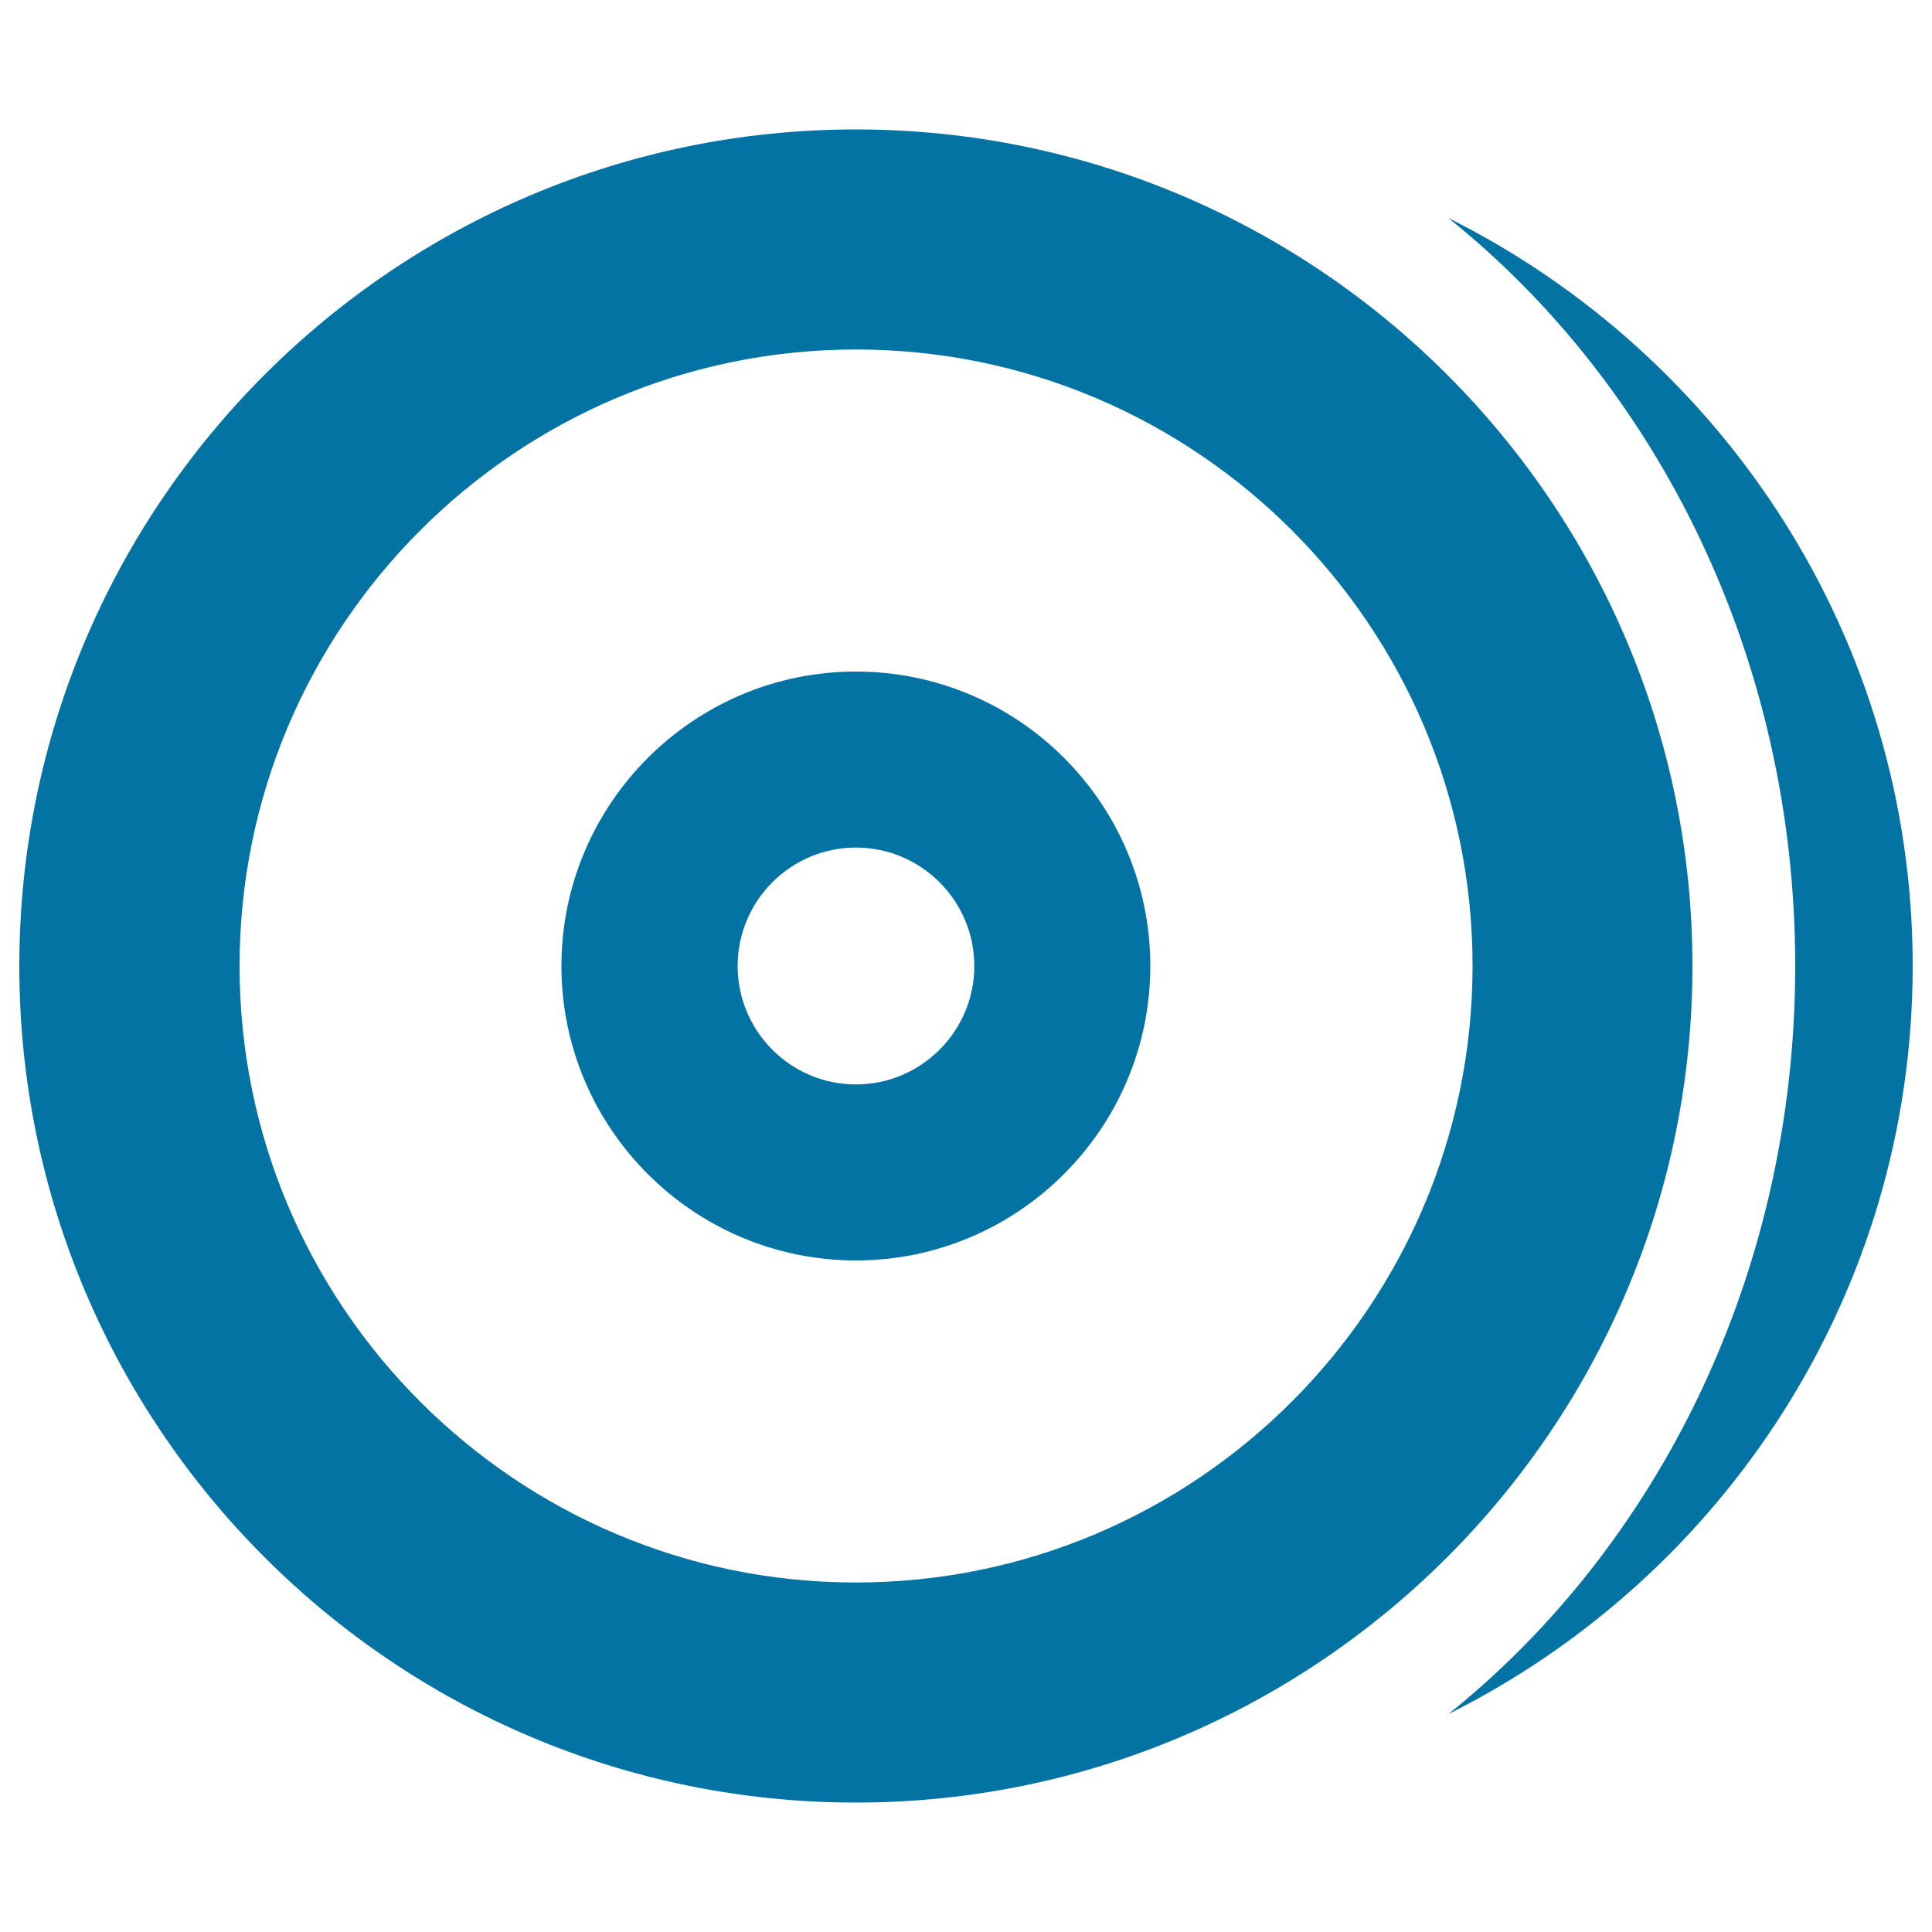
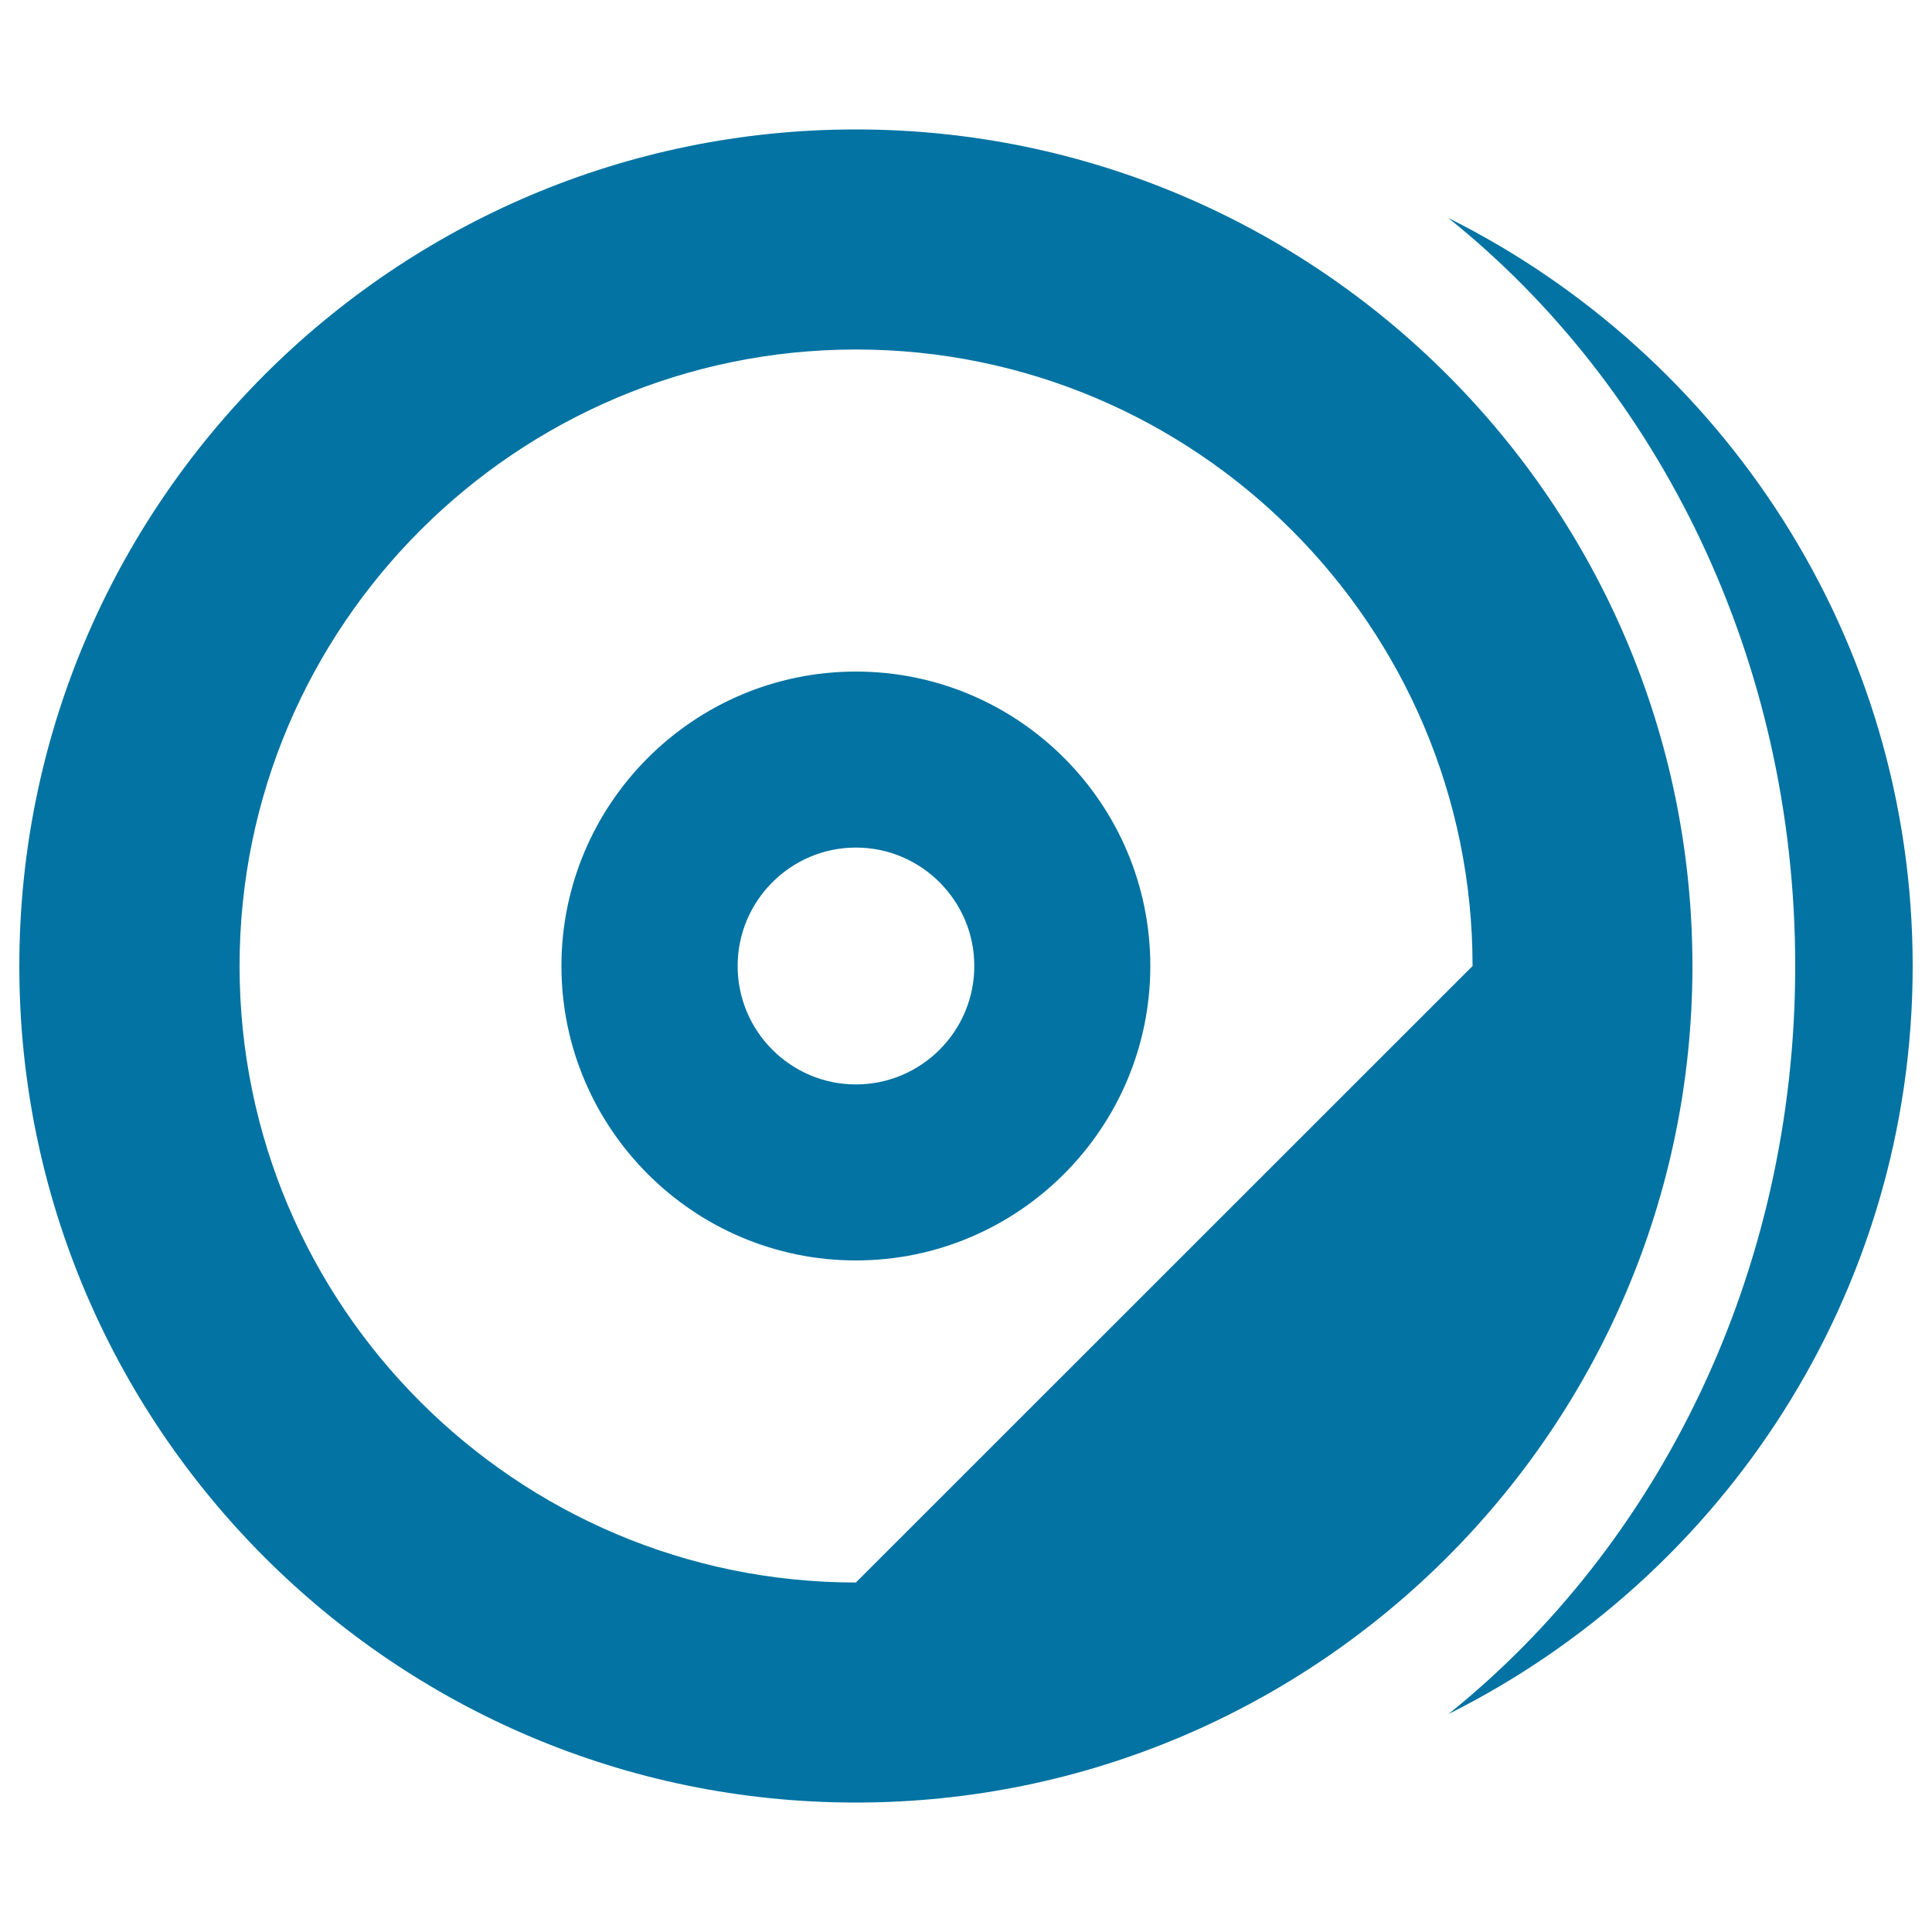
<svg xmlns="http://www.w3.org/2000/svg" viewBox="0 0 1000 1000" style="fill:#0273a2">
  <title>Discs SVG icon</title>
  <g>
-     <path d="M443,67C204.2,67,10,261.2,10,500c0,238.8,194.2,433,433,433c238.8,0,433-194.3,433-433C876,261.2,681.8,67,443,67z M443,819.1C267.1,819.1,124,676,124,500c0-176,143.2-319.1,319.1-319.1c176,0,319.1,143.1,319.1,319.1C762.1,676,619,819.1,443,819.1z M443,347.6c-84,0-152.4,68.4-152.4,152.4c0,84,68.4,152.4,152.4,152.4c84,0,152.4-68.4,152.4-152.4C595.4,415.9,527.1,347.6,443,347.6z M443,561.3c-33.7,0-61.2-27.5-61.2-61.3c0-33.8,27.5-61.3,61.2-61.3c33.8,0,61.3,27.5,61.3,61.3C504.3,533.8,476.8,561.3,443,561.3z M990,500c0,169.5-98.2,316.2-240.3,387.2c108.5-87,179.5-228,179.5-387.2c0-159.2-71-300.2-179.6-387.2C891.8,183.8,990,330.5,990,500z" />
+     <path d="M443,67C204.2,67,10,261.2,10,500c0,238.8,194.2,433,433,433c238.8,0,433-194.3,433-433C876,261.2,681.8,67,443,67z M443,819.1C267.1,819.1,124,676,124,500c0-176,143.2-319.1,319.1-319.1c176,0,319.1,143.1,319.1,319.1z M443,347.6c-84,0-152.4,68.4-152.4,152.4c0,84,68.4,152.4,152.4,152.4c84,0,152.4-68.4,152.4-152.4C595.4,415.9,527.1,347.6,443,347.6z M443,561.3c-33.7,0-61.2-27.5-61.2-61.3c0-33.8,27.5-61.3,61.2-61.3c33.8,0,61.3,27.5,61.3,61.3C504.3,533.8,476.8,561.3,443,561.3z M990,500c0,169.5-98.2,316.2-240.3,387.2c108.5-87,179.5-228,179.5-387.2c0-159.2-71-300.2-179.6-387.2C891.8,183.8,990,330.5,990,500z" />
  </g>
</svg>